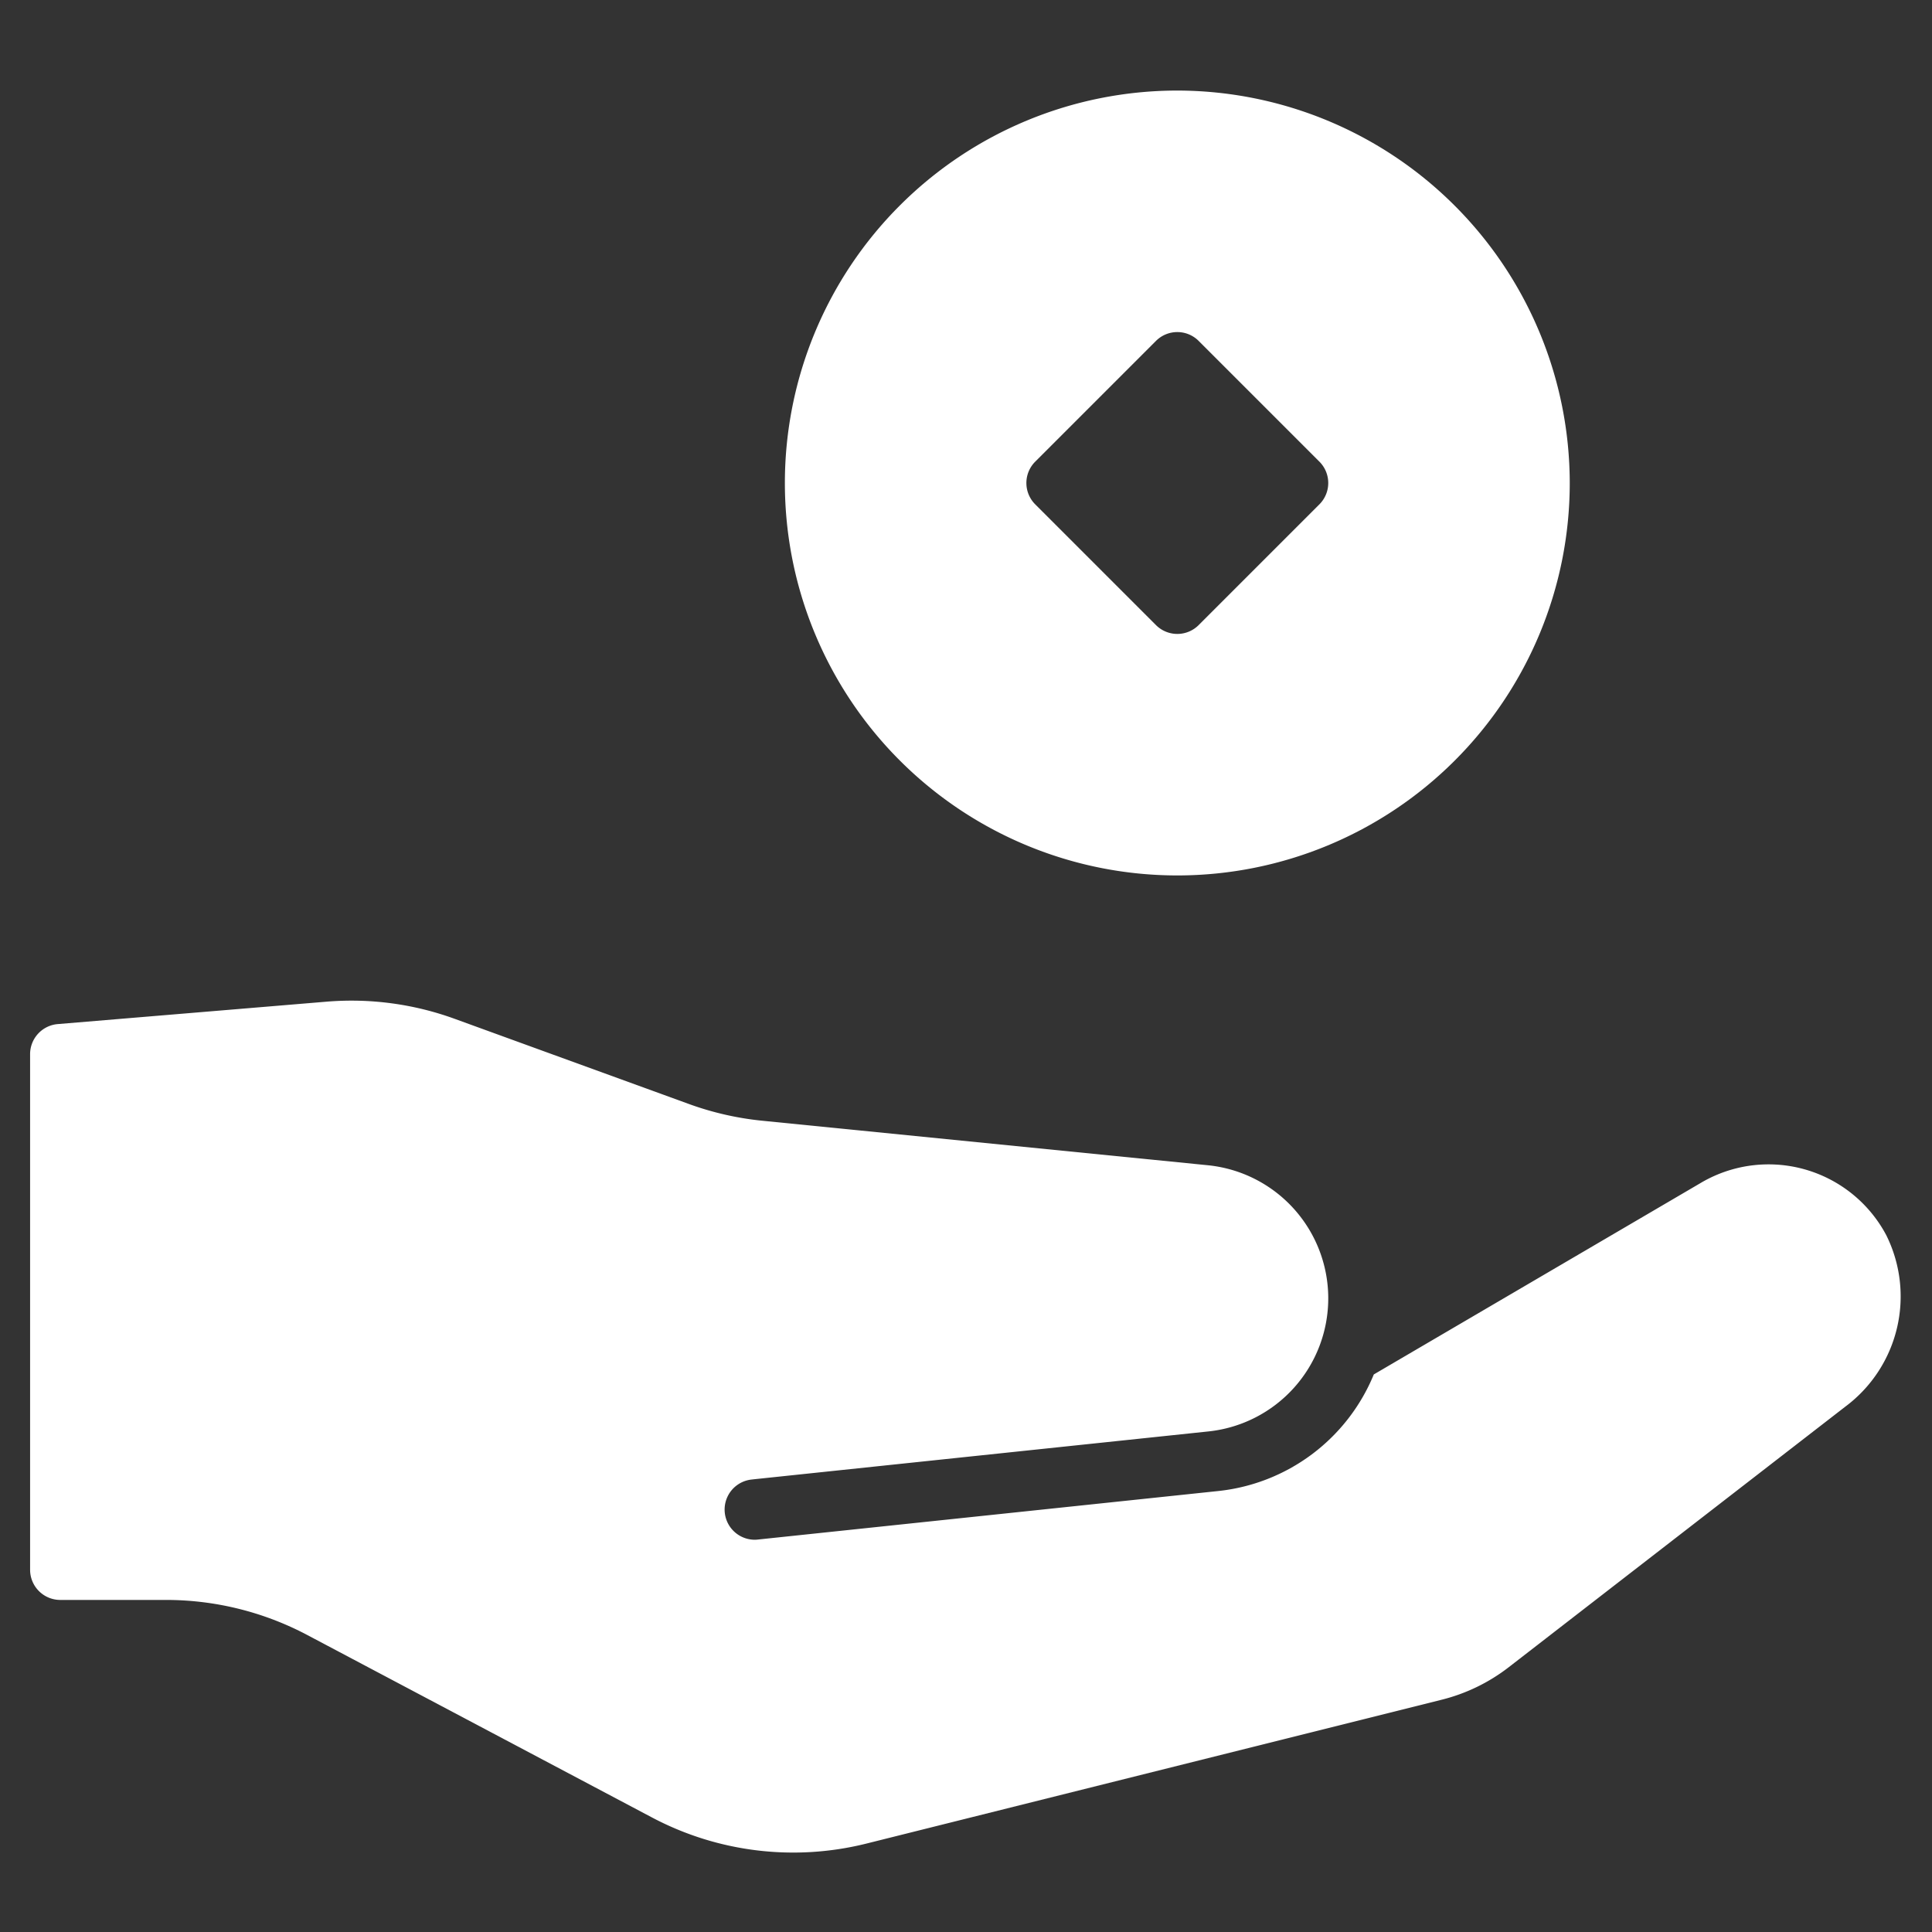
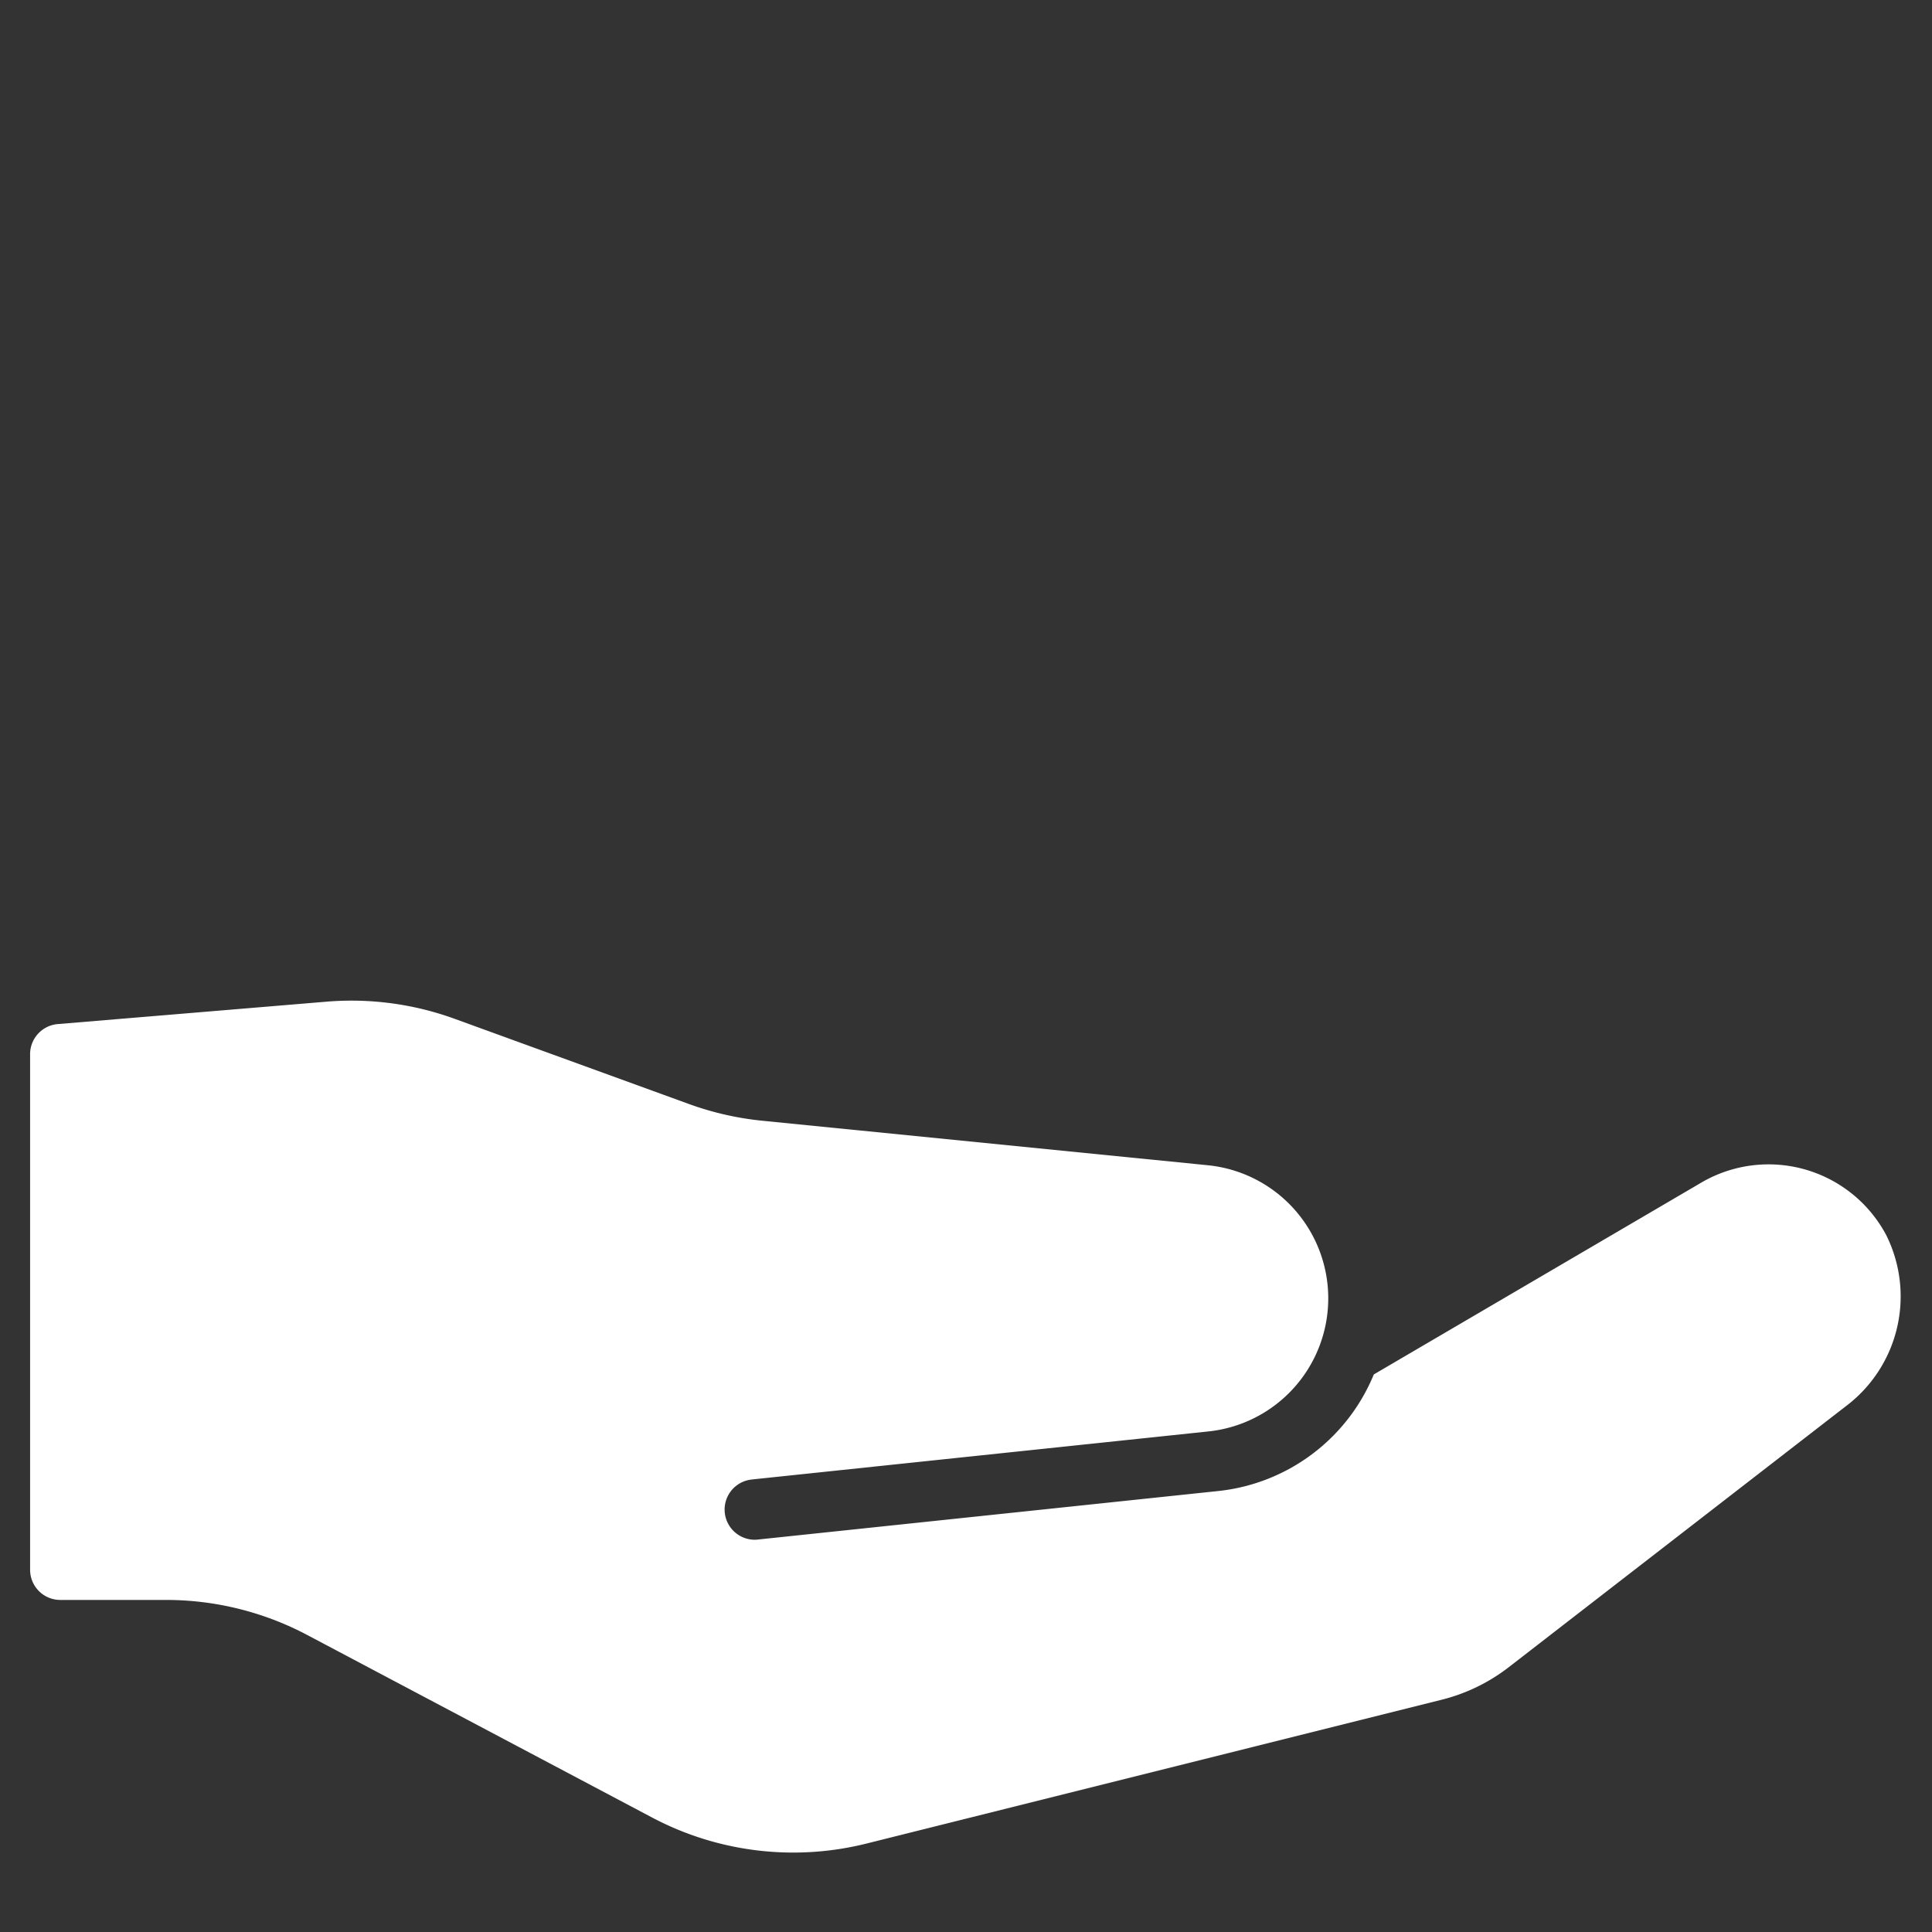
<svg xmlns="http://www.w3.org/2000/svg" viewBox="0 0 64 64">
  <rect x="0" y="0" width="64" height="64" fill="#333333" stroke="none" />
  <title>loan</title>
  <g fill="#FFFFFF" class="nc-icon-wrapper">
    <path d="M62.485,40.917A4.413,4.413,0,0,0,56.316,39.2l-10.807,6.33a6.286,6.286,0,0,1-5.18,3.865L25.1,51a.924.924,0,0,1-.105.006,1,1,0,0,1-.1-1.994L25,49h0l15.032-1.582A4.433,4.433,0,0,0,44,43.01h0A4.431,4.431,0,0,0,40.009,38.6L25.246,37.125a10.024,10.024,0,0,1-2.423-.553L15.062,33.75a10,10,0,0,0-4.248-.568l-8.9.742a1,1,0,0,0-.917,1V52a1,1,0,0,0,1,1H5.5a10,10,0,0,1,4.679,1.162L21.6,60.207a10,10,0,0,0,7.1.864l19.06-4.766a6,6,0,0,0,2.218-1.076l11.154-8.635A4.553,4.553,0,0,0,62.485,40.917Z" fill="#FFFFFF" />
-     <path d="M39,3A13,13,0,1,0,52,16,13.015,13.015,0,0,0,39,3Zm4.707,13.707-4,4a1,1,0,0,1-1.414,0l-4-4a1,1,0,0,1,0-1.414l4-4a1,1,0,0,1,1.414,0l4,4A1,1,0,0,1,43.707,16.707Z" data-color="color-2" />
  </g>
</svg>